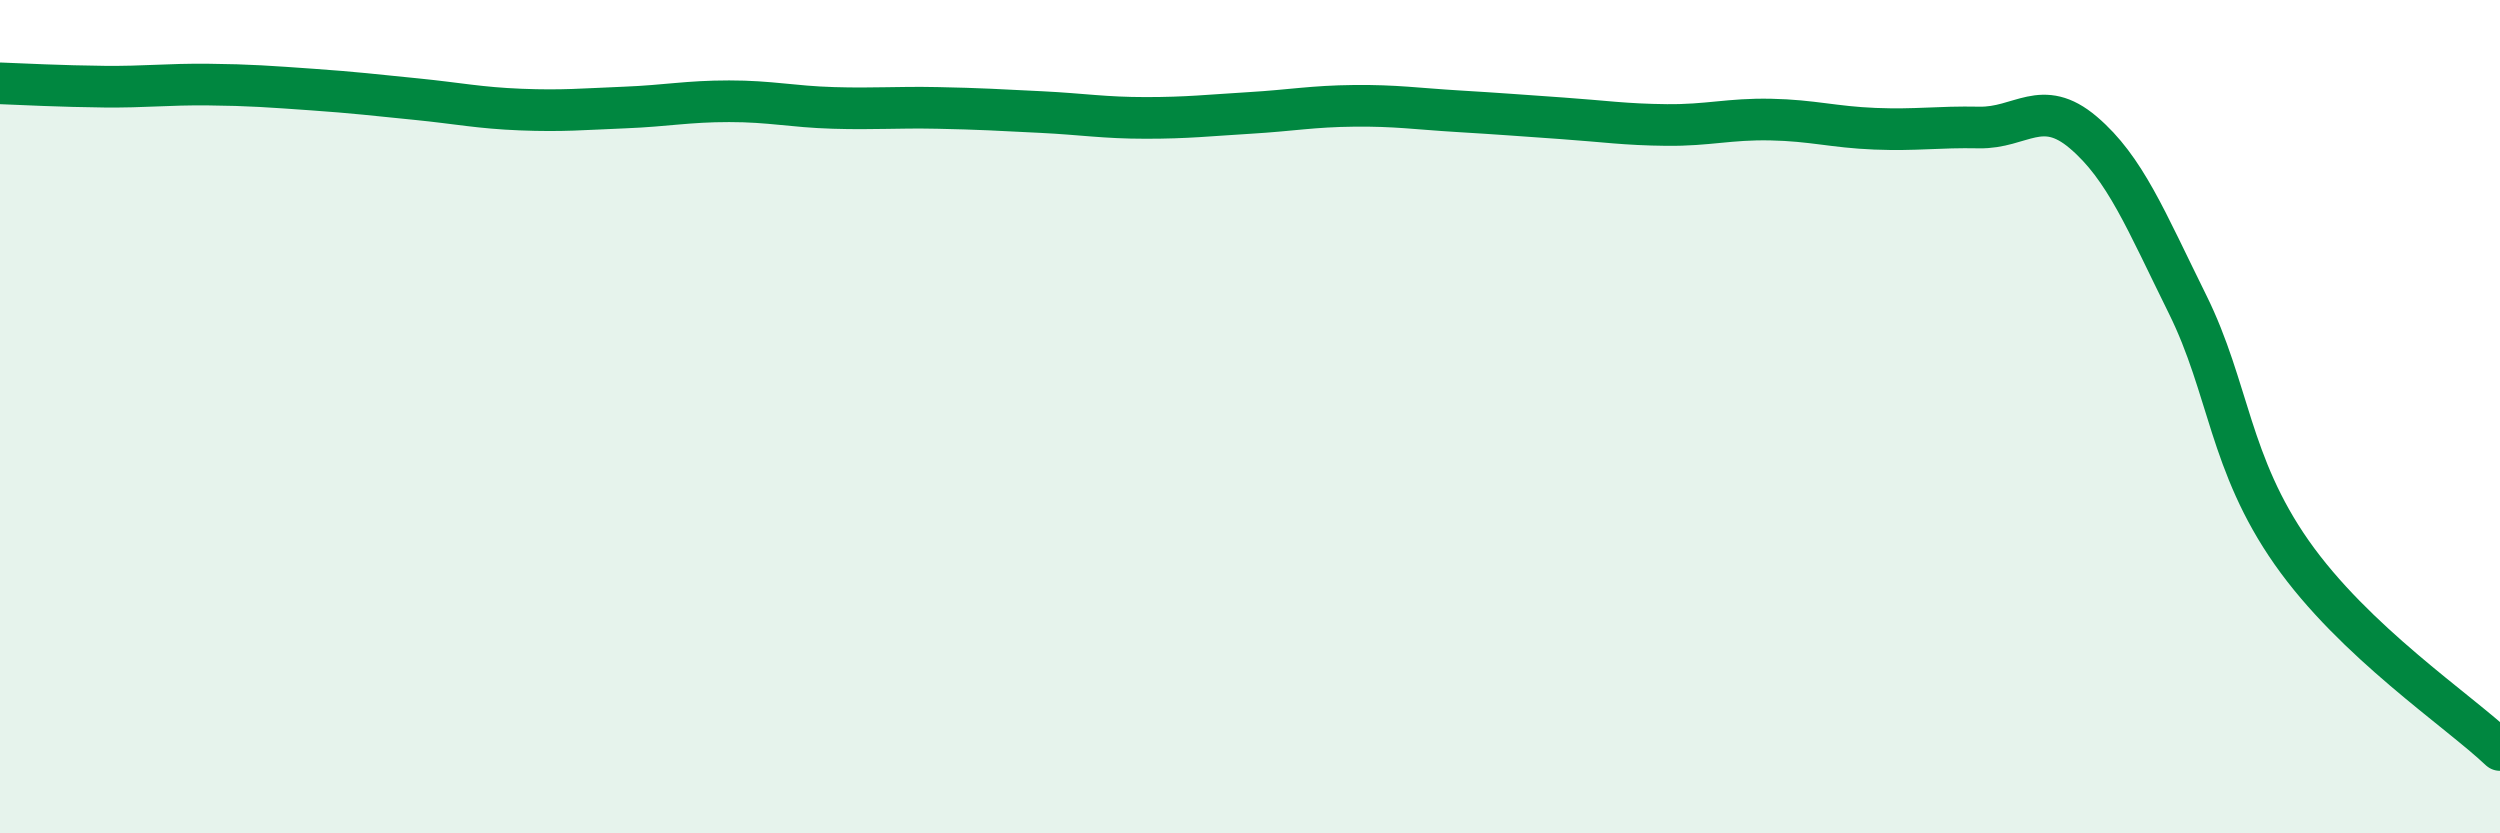
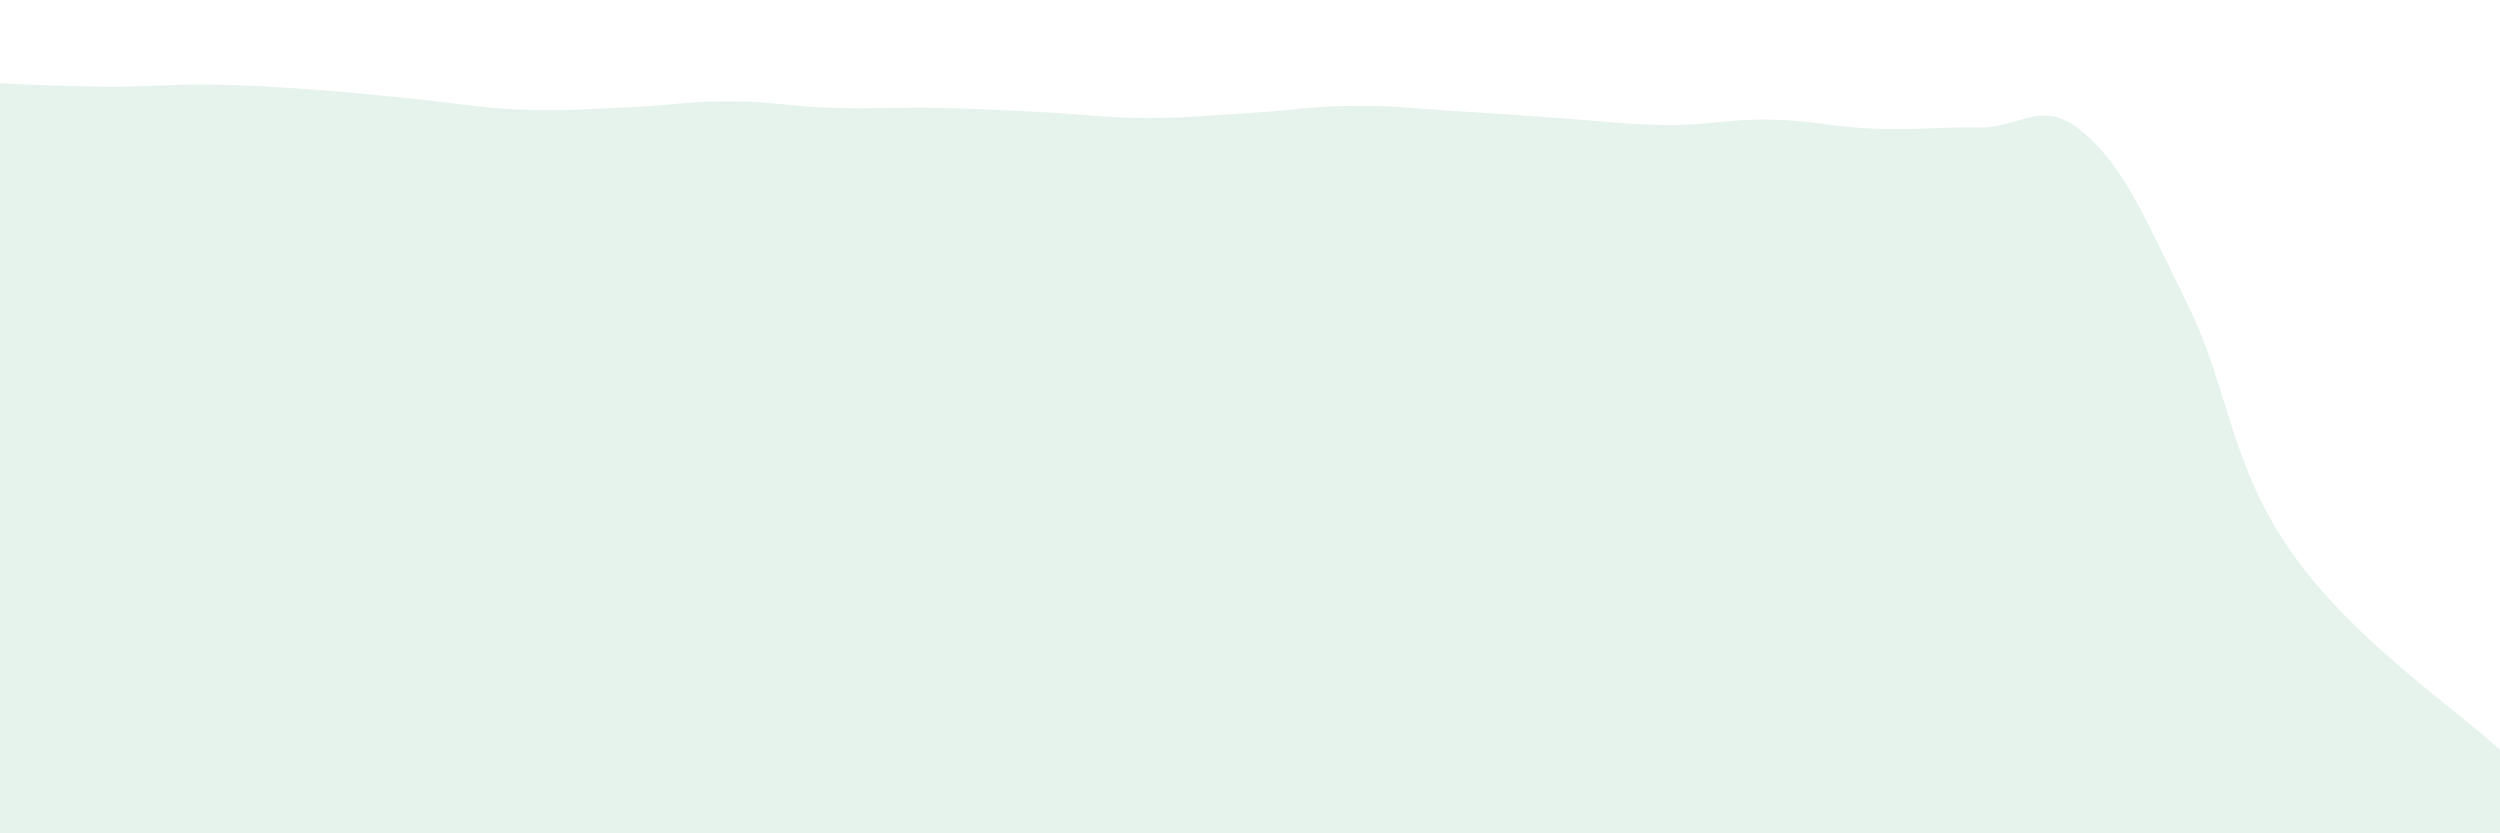
<svg xmlns="http://www.w3.org/2000/svg" width="60" height="20" viewBox="0 0 60 20">
  <path d="M 0,2 C 0.5,2.02 1.5,2.07 2.5,2.08 C 3.5,2.09 4,2.02 5,2.03 C 6,2.04 6.5,2.08 7.5,2.15 C 8.5,2.22 9,2.28 10,2.38 C 11,2.48 11.5,2.59 12.5,2.63 C 13.5,2.67 14,2.62 15,2.58 C 16,2.54 16.5,2.43 17.5,2.43 C 18.5,2.43 19,2.56 20,2.59 C 21,2.62 21.5,2.57 22.5,2.59 C 23.5,2.61 24,2.64 25,2.69 C 26,2.74 26.5,2.83 27.5,2.83 C 28.5,2.83 29,2.77 30,2.71 C 31,2.65 31.5,2.55 32.5,2.54 C 33.5,2.53 34,2.61 35,2.67 C 36,2.73 36.5,2.77 37.5,2.84 C 38.5,2.91 39,2.99 40,3 C 41,3.01 41.5,2.85 42.5,2.87 C 43.5,2.89 44,3.05 45,3.09 C 46,3.13 46.5,3.04 47.5,3.06 C 48.5,3.08 49,2.33 50,3.18 C 51,4.03 51.5,5.28 52.5,7.3 C 53.5,9.32 53.5,11.12 55,13.26 C 56.5,15.4 59,17.05 60,18L60 20L0 20Z" fill="#008740" opacity="0.1" stroke-linecap="round" stroke-linejoin="round" />
-   <path d="M 0,2 C 0.5,2.02 1.5,2.07 2.5,2.08 C 3.5,2.09 4,2.02 5,2.03 C 6,2.04 6.5,2.08 7.5,2.15 C 8.5,2.22 9,2.28 10,2.38 C 11,2.48 11.5,2.59 12.5,2.63 C 13.5,2.67 14,2.62 15,2.58 C 16,2.54 16.5,2.43 17.5,2.43 C 18.5,2.43 19,2.56 20,2.59 C 21,2.62 21.5,2.57 22.5,2.59 C 23.5,2.61 24,2.64 25,2.69 C 26,2.74 26.5,2.83 27.5,2.83 C 28.5,2.83 29,2.77 30,2.71 C 31,2.65 31.5,2.55 32.5,2.54 C 33.5,2.53 34,2.61 35,2.67 C 36,2.73 36.5,2.77 37.5,2.84 C 38.5,2.91 39,2.99 40,3 C 41,3.01 41.5,2.85 42.5,2.87 C 43.5,2.89 44,3.05 45,3.09 C 46,3.13 46.5,3.04 47.5,3.06 C 48.5,3.08 49,2.33 50,3.18 C 51,4.03 51.5,5.28 52.5,7.3 C 53.5,9.32 53.5,11.12 55,13.26 C 56.5,15.4 59,17.05 60,18" stroke="#008740" stroke-width="1" fill="none" stroke-linecap="round" stroke-linejoin="round" />
</svg>